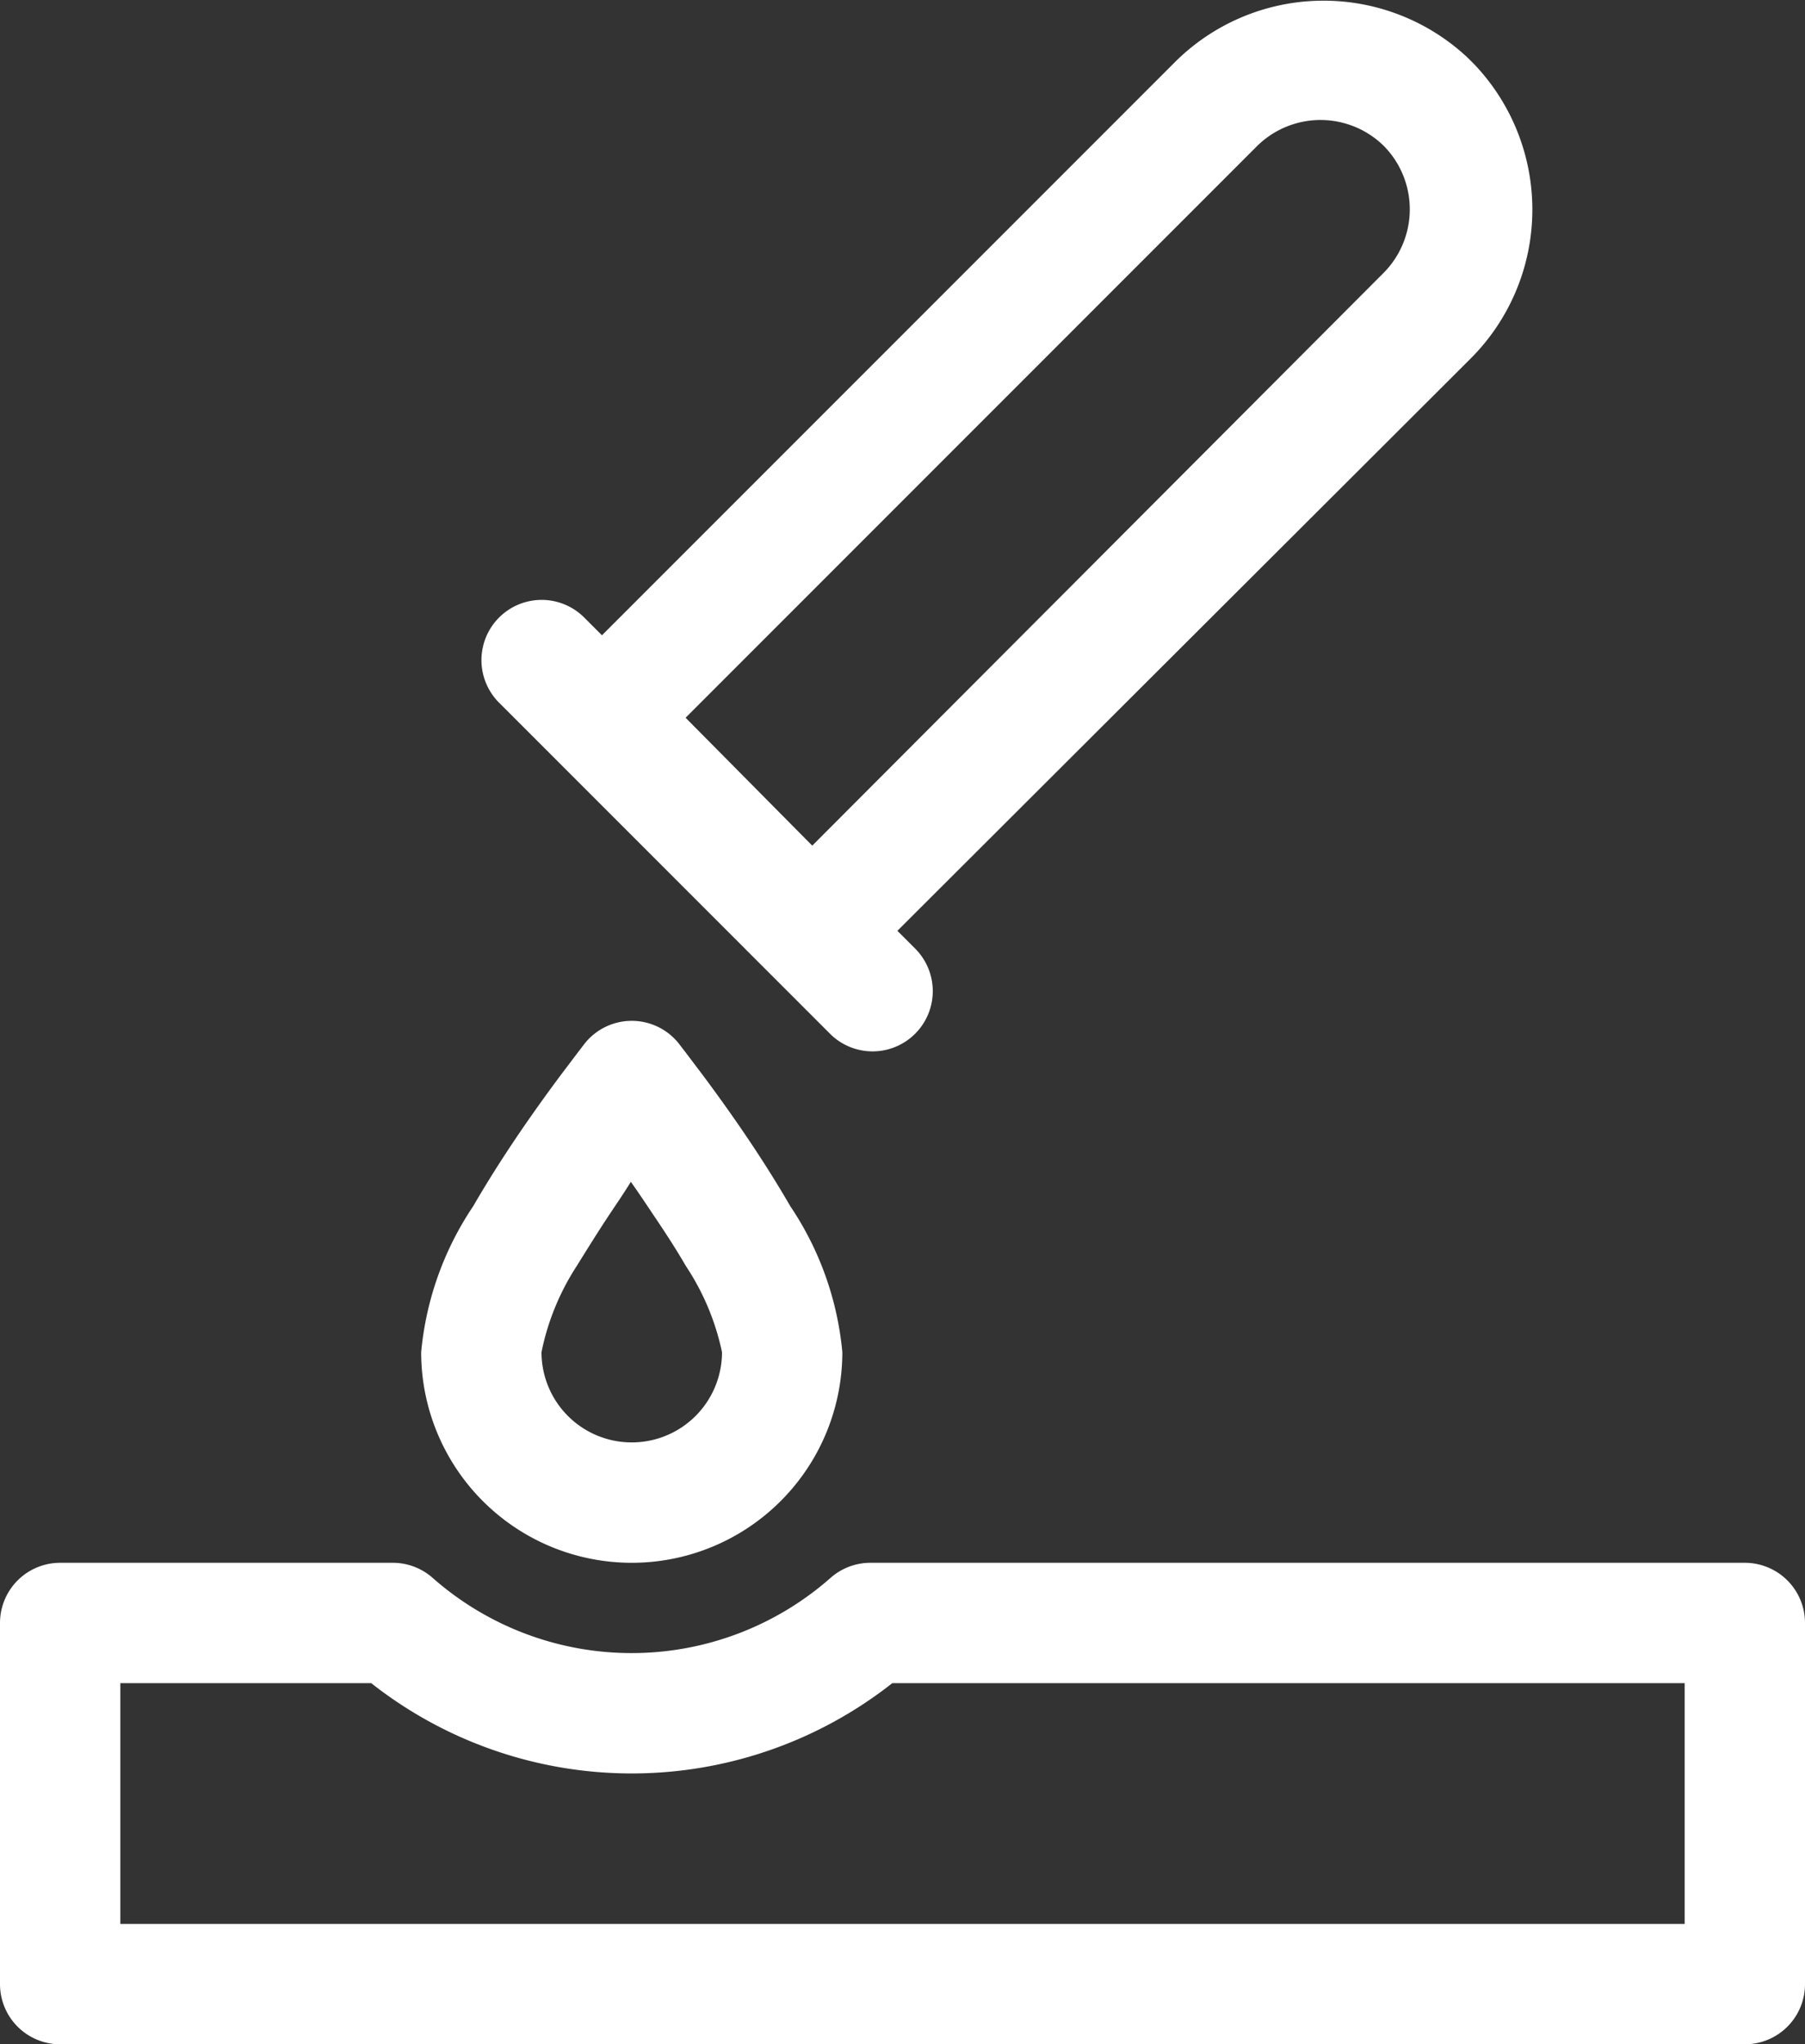
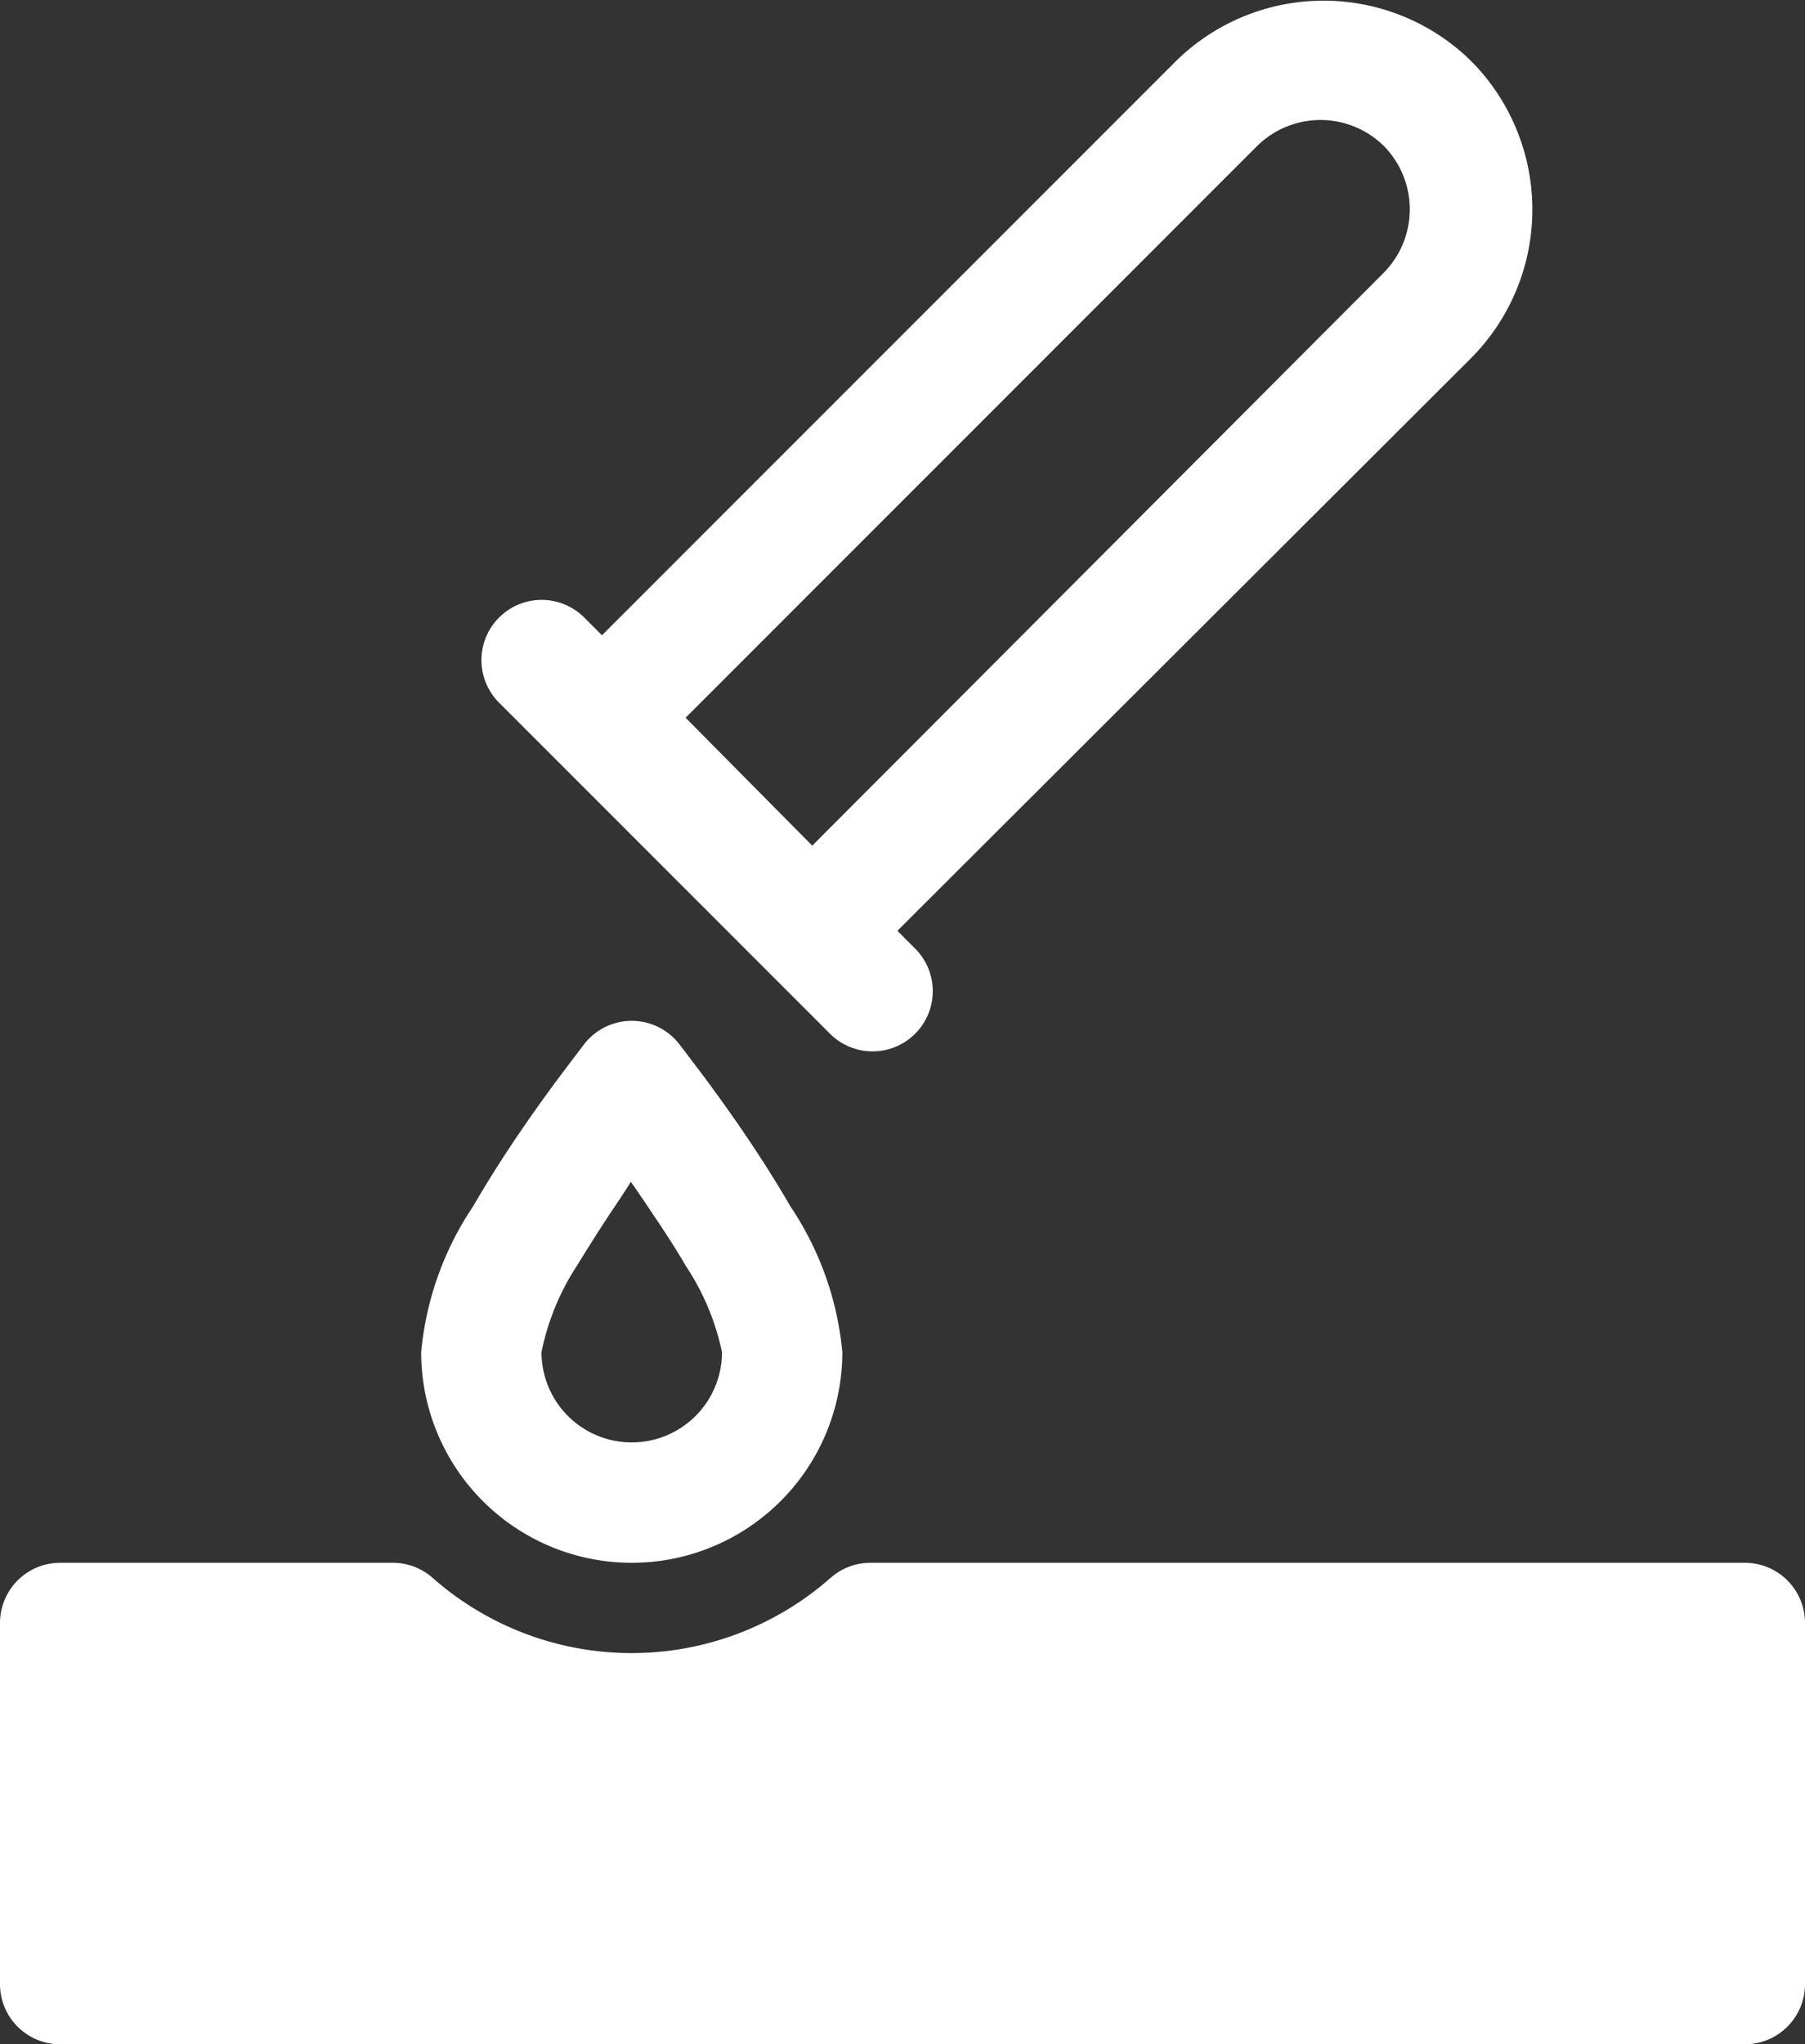
<svg xmlns="http://www.w3.org/2000/svg" id="Layer_1" data-name="Layer 1" viewBox="0 0 60 67.93">
  <rect x="0" y="0" width="60" height="67.93" fill="#333333" stroke="none" />
  <title>acid</title>
-   <path d="M25,52a7,7,0,0,1-7-7,10.4,10.4,0,0,1,1.73-4.85c.33-.57.7-1.17,1.1-1.78.57-.87,1.18-1.73,1.79-2.55l.59-.78.23-.3a2,2,0,0,1,3.12,0l.23.3.59.78c.61.82,1.22,1.68,1.79,2.55.4.61.77,1.21,1.1,1.78A10.4,10.4,0,0,1,32,45,7,7,0,0,1,25,52Zm-.83-11.44c-.36.55-.69,1.08-1,1.58A8.24,8.24,0,0,0,22,45a3,3,0,0,0,6,0,8.24,8.24,0,0,0-1.2-2.86c-.29-.5-.61-1-1-1.58s-.54-.81-.83-1.22C24.72,39.75,24.44,40.15,24.17,40.56ZM33.83,31l.59.59a2,2,0,0,1-2.83,2.83l-11-11a2,2,0,0,1,2.83-2.83l.59.59,19-19A7,7,0,0,1,52.8,2l.2.2A7,7,0,0,1,52.87,12ZM50,9.13a3,3,0,0,0,0-4.21,3,3,0,0,0-4.21,0l-19,19L31,28.17ZM17.06,52a2,2,0,0,1,1.32.5,10,10,0,0,0,13.23,0,2,2,0,0,1,1.32-.5H62a2,2,0,0,1,2,2V66a2,2,0,0,1-2,2H6a2,2,0,0,1-2-2V54a2,2,0,0,1,2-2ZM8,56v8H60V56H33.66a14,14,0,0,1-17.32,0Z" transform="translate(-4 -0.07)" style="fill:#fff" />
+   <path d="M25,52a7,7,0,0,1-7-7,10.4,10.4,0,0,1,1.73-4.85c.33-.57.7-1.17,1.1-1.78.57-.87,1.18-1.73,1.79-2.55l.59-.78.23-.3a2,2,0,0,1,3.12,0l.23.3.59.78c.61.82,1.22,1.68,1.79,2.55.4.61.77,1.21,1.1,1.78A10.4,10.4,0,0,1,32,45,7,7,0,0,1,25,52Zm-.83-11.44c-.36.55-.69,1.08-1,1.58A8.24,8.24,0,0,0,22,45a3,3,0,0,0,6,0,8.24,8.24,0,0,0-1.2-2.86c-.29-.5-.61-1-1-1.58s-.54-.81-.83-1.22C24.72,39.75,24.44,40.15,24.17,40.56ZM33.83,31l.59.59a2,2,0,0,1-2.83,2.83l-11-11a2,2,0,0,1,2.83-2.83l.59.59,19-19A7,7,0,0,1,52.8,2l.2.2A7,7,0,0,1,52.87,12ZM50,9.13a3,3,0,0,0,0-4.21,3,3,0,0,0-4.21,0l-19,19L31,28.17ZM17.06,52a2,2,0,0,1,1.32.5,10,10,0,0,0,13.23,0,2,2,0,0,1,1.32-.5H62a2,2,0,0,1,2,2V66a2,2,0,0,1-2,2H6a2,2,0,0,1-2-2V54a2,2,0,0,1,2-2ZM8,56v8V56H33.66a14,14,0,0,1-17.32,0Z" transform="translate(-4 -0.07)" style="fill:#fff" />
</svg>